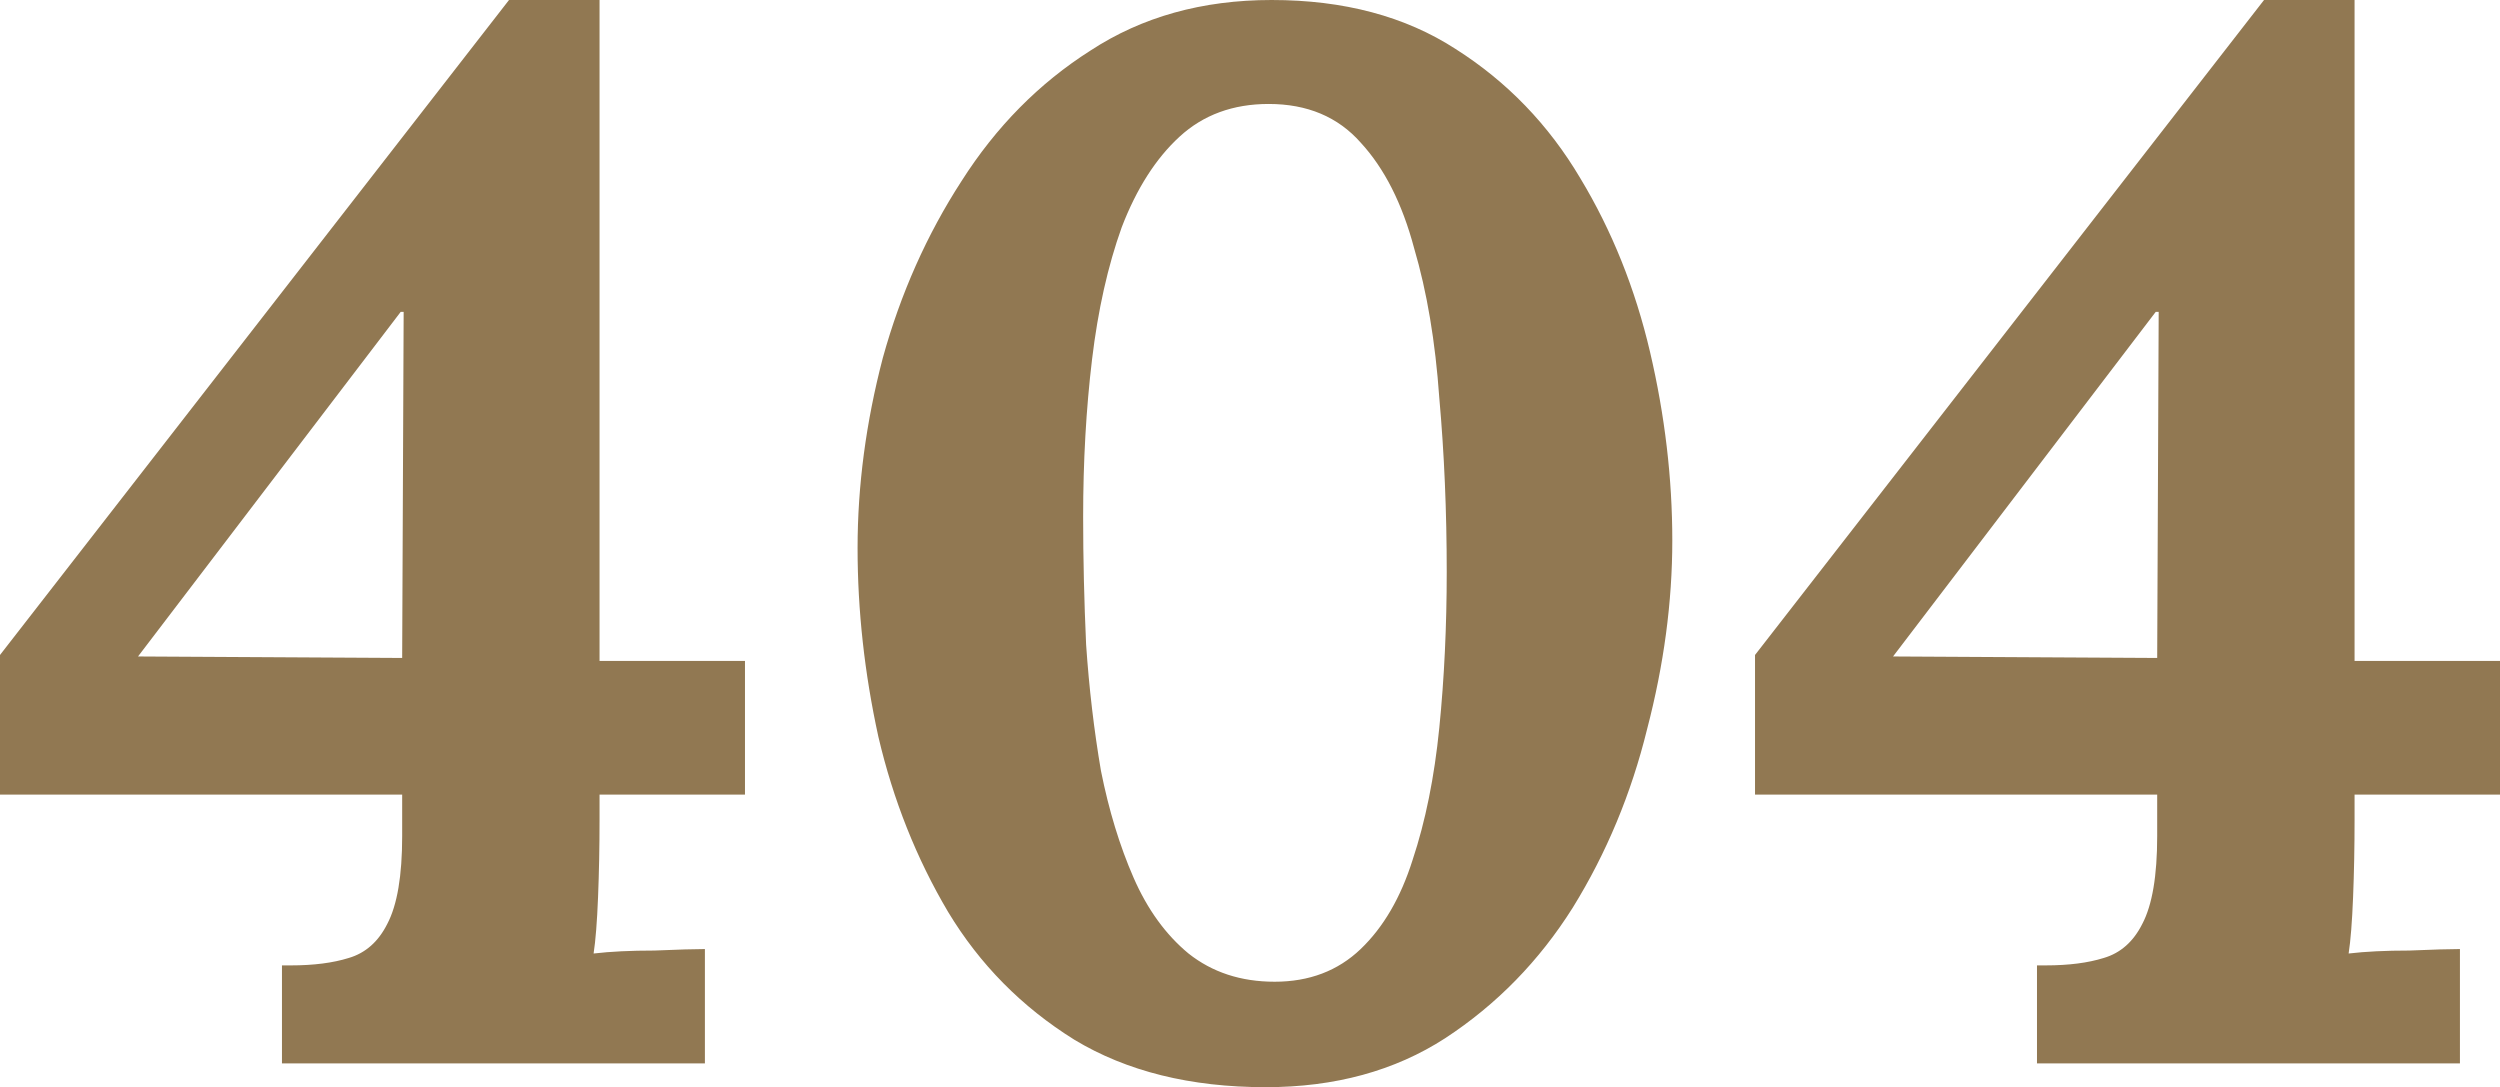
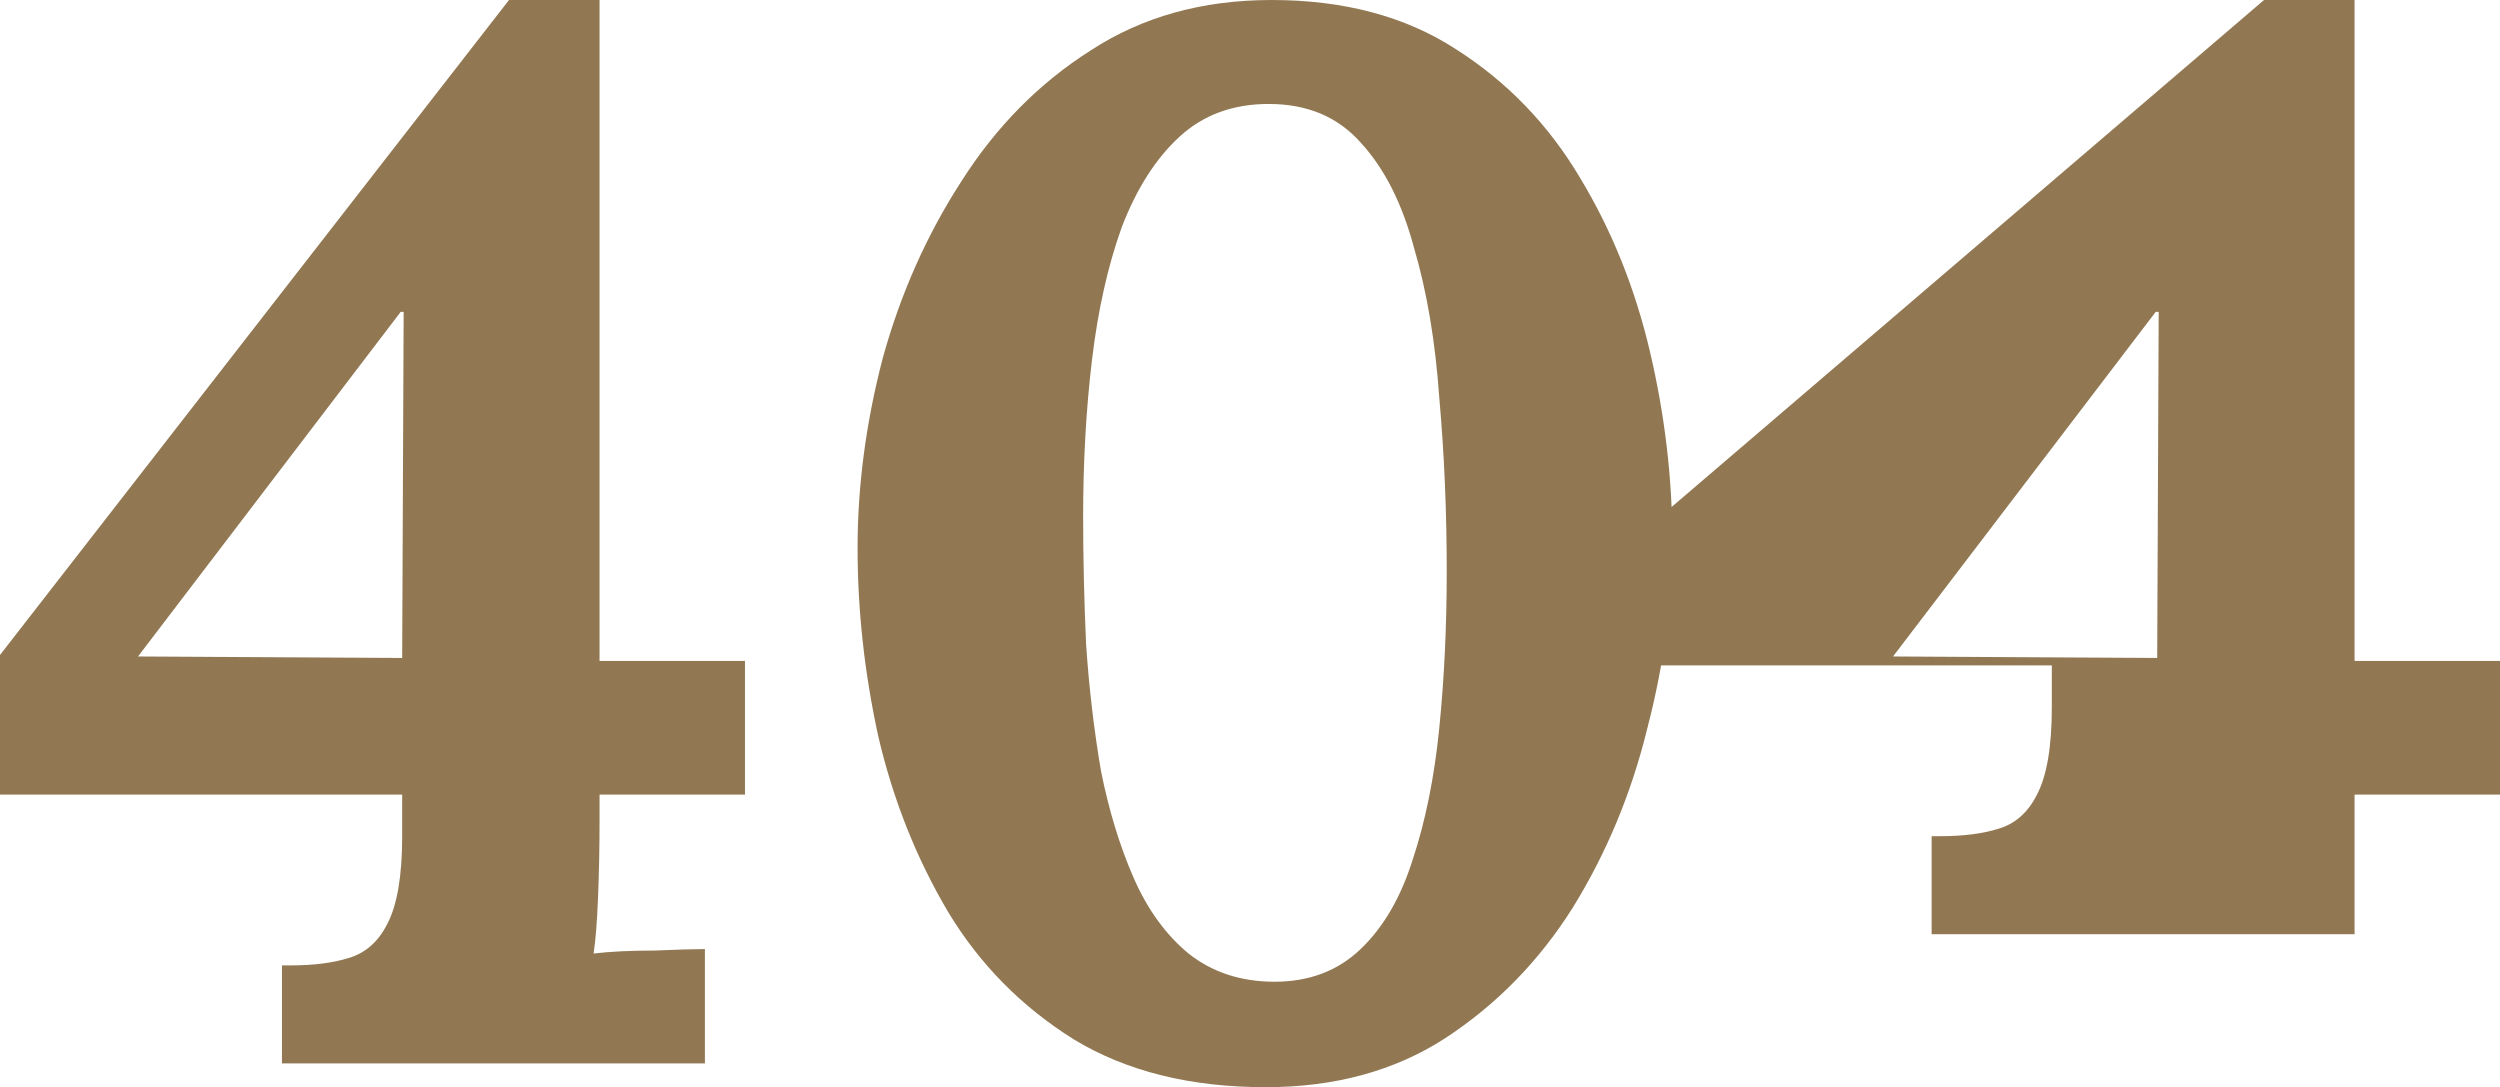
<svg xmlns="http://www.w3.org/2000/svg" width="476" height="207" fill="none">
-   <path fill="#917852" d="M114.153 156.098c0 5.091-.094 9.992-.283 14.705-.188 4.713-.471 8.295-.847 10.746 3.202-.377 7.064-.565 11.585-.565 4.52-.189 7.723-.283 9.606-.283v21.774H53.686v-18.664h1.695c4.333 0 8.006-.471 11.02-1.413 3.202-.943 5.651-3.111 7.346-6.505 1.884-3.582 2.826-9.143 2.826-16.684v-7.918H0v-26.582L96.917 0h17.236v125.84h27.691v25.451h-27.691v4.807ZM76.29 59.385l-50.012 65.607 50.295.283.282-65.89h-.565ZM240.986 207c-14.317 0-26.467-3.016-36.45-9.049-9.984-6.221-17.99-14.328-24.018-24.32-6.027-10.18-10.454-21.303-13.28-33.369-2.637-12.065-3.956-24.037-3.956-35.914 0-11.877 1.602-23.942 4.804-36.196 3.391-12.255 8.382-23.472 14.975-33.652 6.593-10.369 14.788-18.664 24.583-24.885C217.439 3.205 228.93 0 242.116 0c13.751 0 25.43 3.11 35.037 9.332 9.795 6.221 17.707 14.422 23.735 24.602 6.028 9.992 10.454 21.02 13.28 33.087 2.825 12.065 4.238 24.036 4.238 35.913 0 11.689-1.601 23.66-4.803 35.914-3.014 12.254-7.724 23.566-14.128 33.935-6.405 10.18-14.505 18.475-24.3 24.885-9.607 6.221-21.003 9.332-34.189 9.332Zm1.695-20.078c6.593 0 12.056-2.074 16.388-6.221 4.333-4.148 7.629-9.803 9.89-16.967 2.449-7.353 4.144-15.742 5.086-25.168.942-9.427 1.413-19.324 1.413-29.693 0-11.5-.471-22.529-1.413-33.086-.754-10.746-2.355-20.267-4.804-28.562-2.26-8.483-5.651-15.176-10.172-20.078-4.332-4.901-10.172-7.352-17.518-7.352-6.782 0-12.433 2.074-16.954 6.221-4.521 4.148-8.194 9.898-11.019 17.25-2.638 7.353-4.521 15.742-5.652 25.168-1.13 9.427-1.695 19.419-1.695 29.976 0 7.918.189 16.024.565 24.32.565 8.295 1.507 16.307 2.826 24.036 1.507 7.541 3.579 14.328 6.216 20.361 2.637 6.033 6.122 10.84 10.455 14.422 4.521 3.582 9.983 5.373 16.388 5.373Zm205.628-30.824c0 5.091-.094 9.992-.282 14.705-.188 4.713-.471 8.295-.848 10.746 3.203-.377 7.064-.565 11.585-.565 4.521-.189 7.723-.283 9.607-.283v21.774h-80.529v-18.664h1.696c4.332 0 8.005-.471 11.019-1.413 3.203-.943 5.651-3.111 7.347-6.505 1.884-3.582 2.825-9.143 2.825-16.684v-7.918h-76.573v-26.582L431.073 0h17.236v125.84H476v25.451h-27.691v4.807Zm-37.862-96.713-50.013 65.607 50.295.283.283-65.89h-.565Z" />
+   <path fill="#917852" d="M114.153 156.098c0 5.091-.094 9.992-.283 14.705-.188 4.713-.471 8.295-.847 10.746 3.202-.377 7.064-.565 11.585-.565 4.52-.189 7.723-.283 9.606-.283v21.774H53.686v-18.664h1.695c4.333 0 8.006-.471 11.02-1.413 3.202-.943 5.651-3.111 7.346-6.505 1.884-3.582 2.826-9.143 2.826-16.684v-7.918H0v-26.582L96.917 0h17.236v125.84h27.691v25.451h-27.691v4.807ZM76.29 59.385l-50.012 65.607 50.295.283.282-65.89h-.565ZM240.986 207c-14.317 0-26.467-3.016-36.45-9.049-9.984-6.221-17.99-14.328-24.018-24.32-6.027-10.18-10.454-21.303-13.28-33.369-2.637-12.065-3.956-24.037-3.956-35.914 0-11.877 1.602-23.942 4.804-36.196 3.391-12.255 8.382-23.472 14.975-33.652 6.593-10.369 14.788-18.664 24.583-24.885C217.439 3.205 228.93 0 242.116 0c13.751 0 25.43 3.11 35.037 9.332 9.795 6.221 17.707 14.422 23.735 24.602 6.028 9.992 10.454 21.02 13.28 33.087 2.825 12.065 4.238 24.036 4.238 35.913 0 11.689-1.601 23.66-4.803 35.914-3.014 12.254-7.724 23.566-14.128 33.935-6.405 10.18-14.505 18.475-24.3 24.885-9.607 6.221-21.003 9.332-34.189 9.332Zm1.695-20.078c6.593 0 12.056-2.074 16.388-6.221 4.333-4.148 7.629-9.803 9.89-16.967 2.449-7.353 4.144-15.742 5.086-25.168.942-9.427 1.413-19.324 1.413-29.693 0-11.5-.471-22.529-1.413-33.086-.754-10.746-2.355-20.267-4.804-28.562-2.26-8.483-5.651-15.176-10.172-20.078-4.332-4.901-10.172-7.352-17.518-7.352-6.782 0-12.433 2.074-16.954 6.221-4.521 4.148-8.194 9.898-11.019 17.25-2.638 7.353-4.521 15.742-5.652 25.168-1.13 9.427-1.695 19.419-1.695 29.976 0 7.918.189 16.024.565 24.32.565 8.295 1.507 16.307 2.826 24.036 1.507 7.541 3.579 14.328 6.216 20.361 2.637 6.033 6.122 10.84 10.455 14.422 4.521 3.582 9.983 5.373 16.388 5.373Zm205.628-30.824v21.774h-80.529v-18.664h1.696c4.332 0 8.005-.471 11.019-1.413 3.203-.943 5.651-3.111 7.347-6.505 1.884-3.582 2.825-9.143 2.825-16.684v-7.918h-76.573v-26.582L431.073 0h17.236v125.84H476v25.451h-27.691v4.807Zm-37.862-96.713-50.013 65.607 50.295.283.283-65.89h-.565Z" />
</svg>